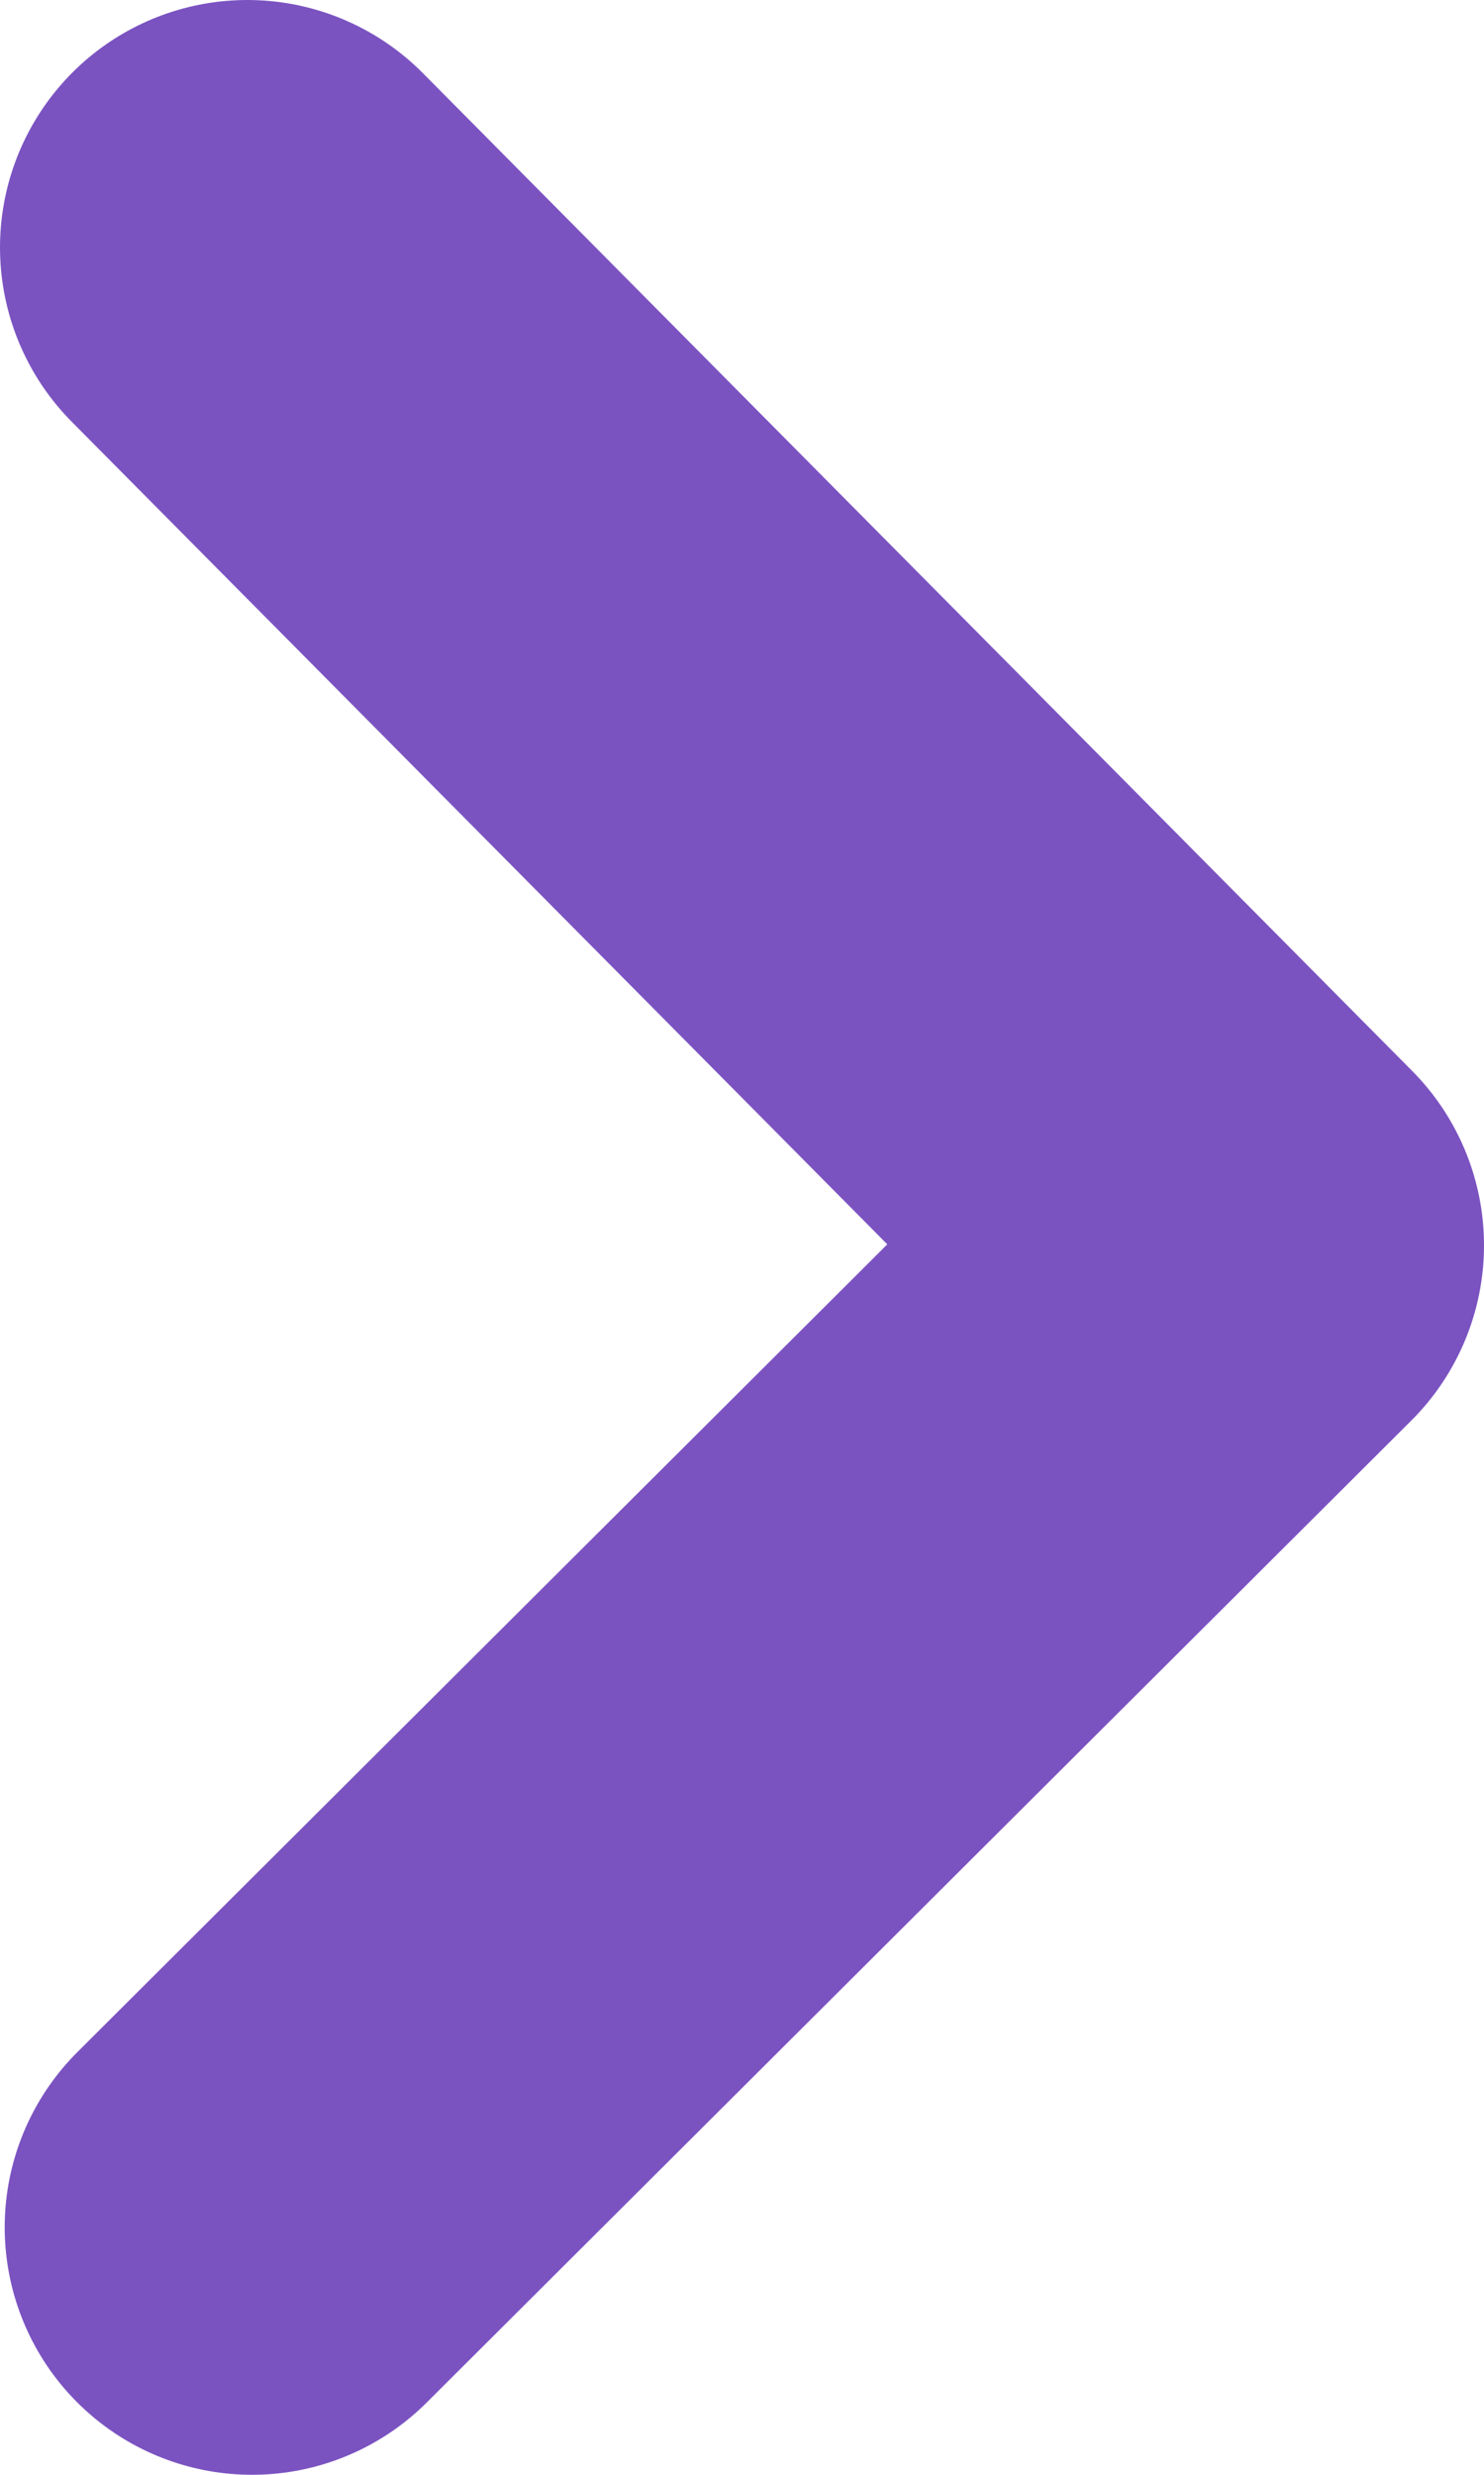
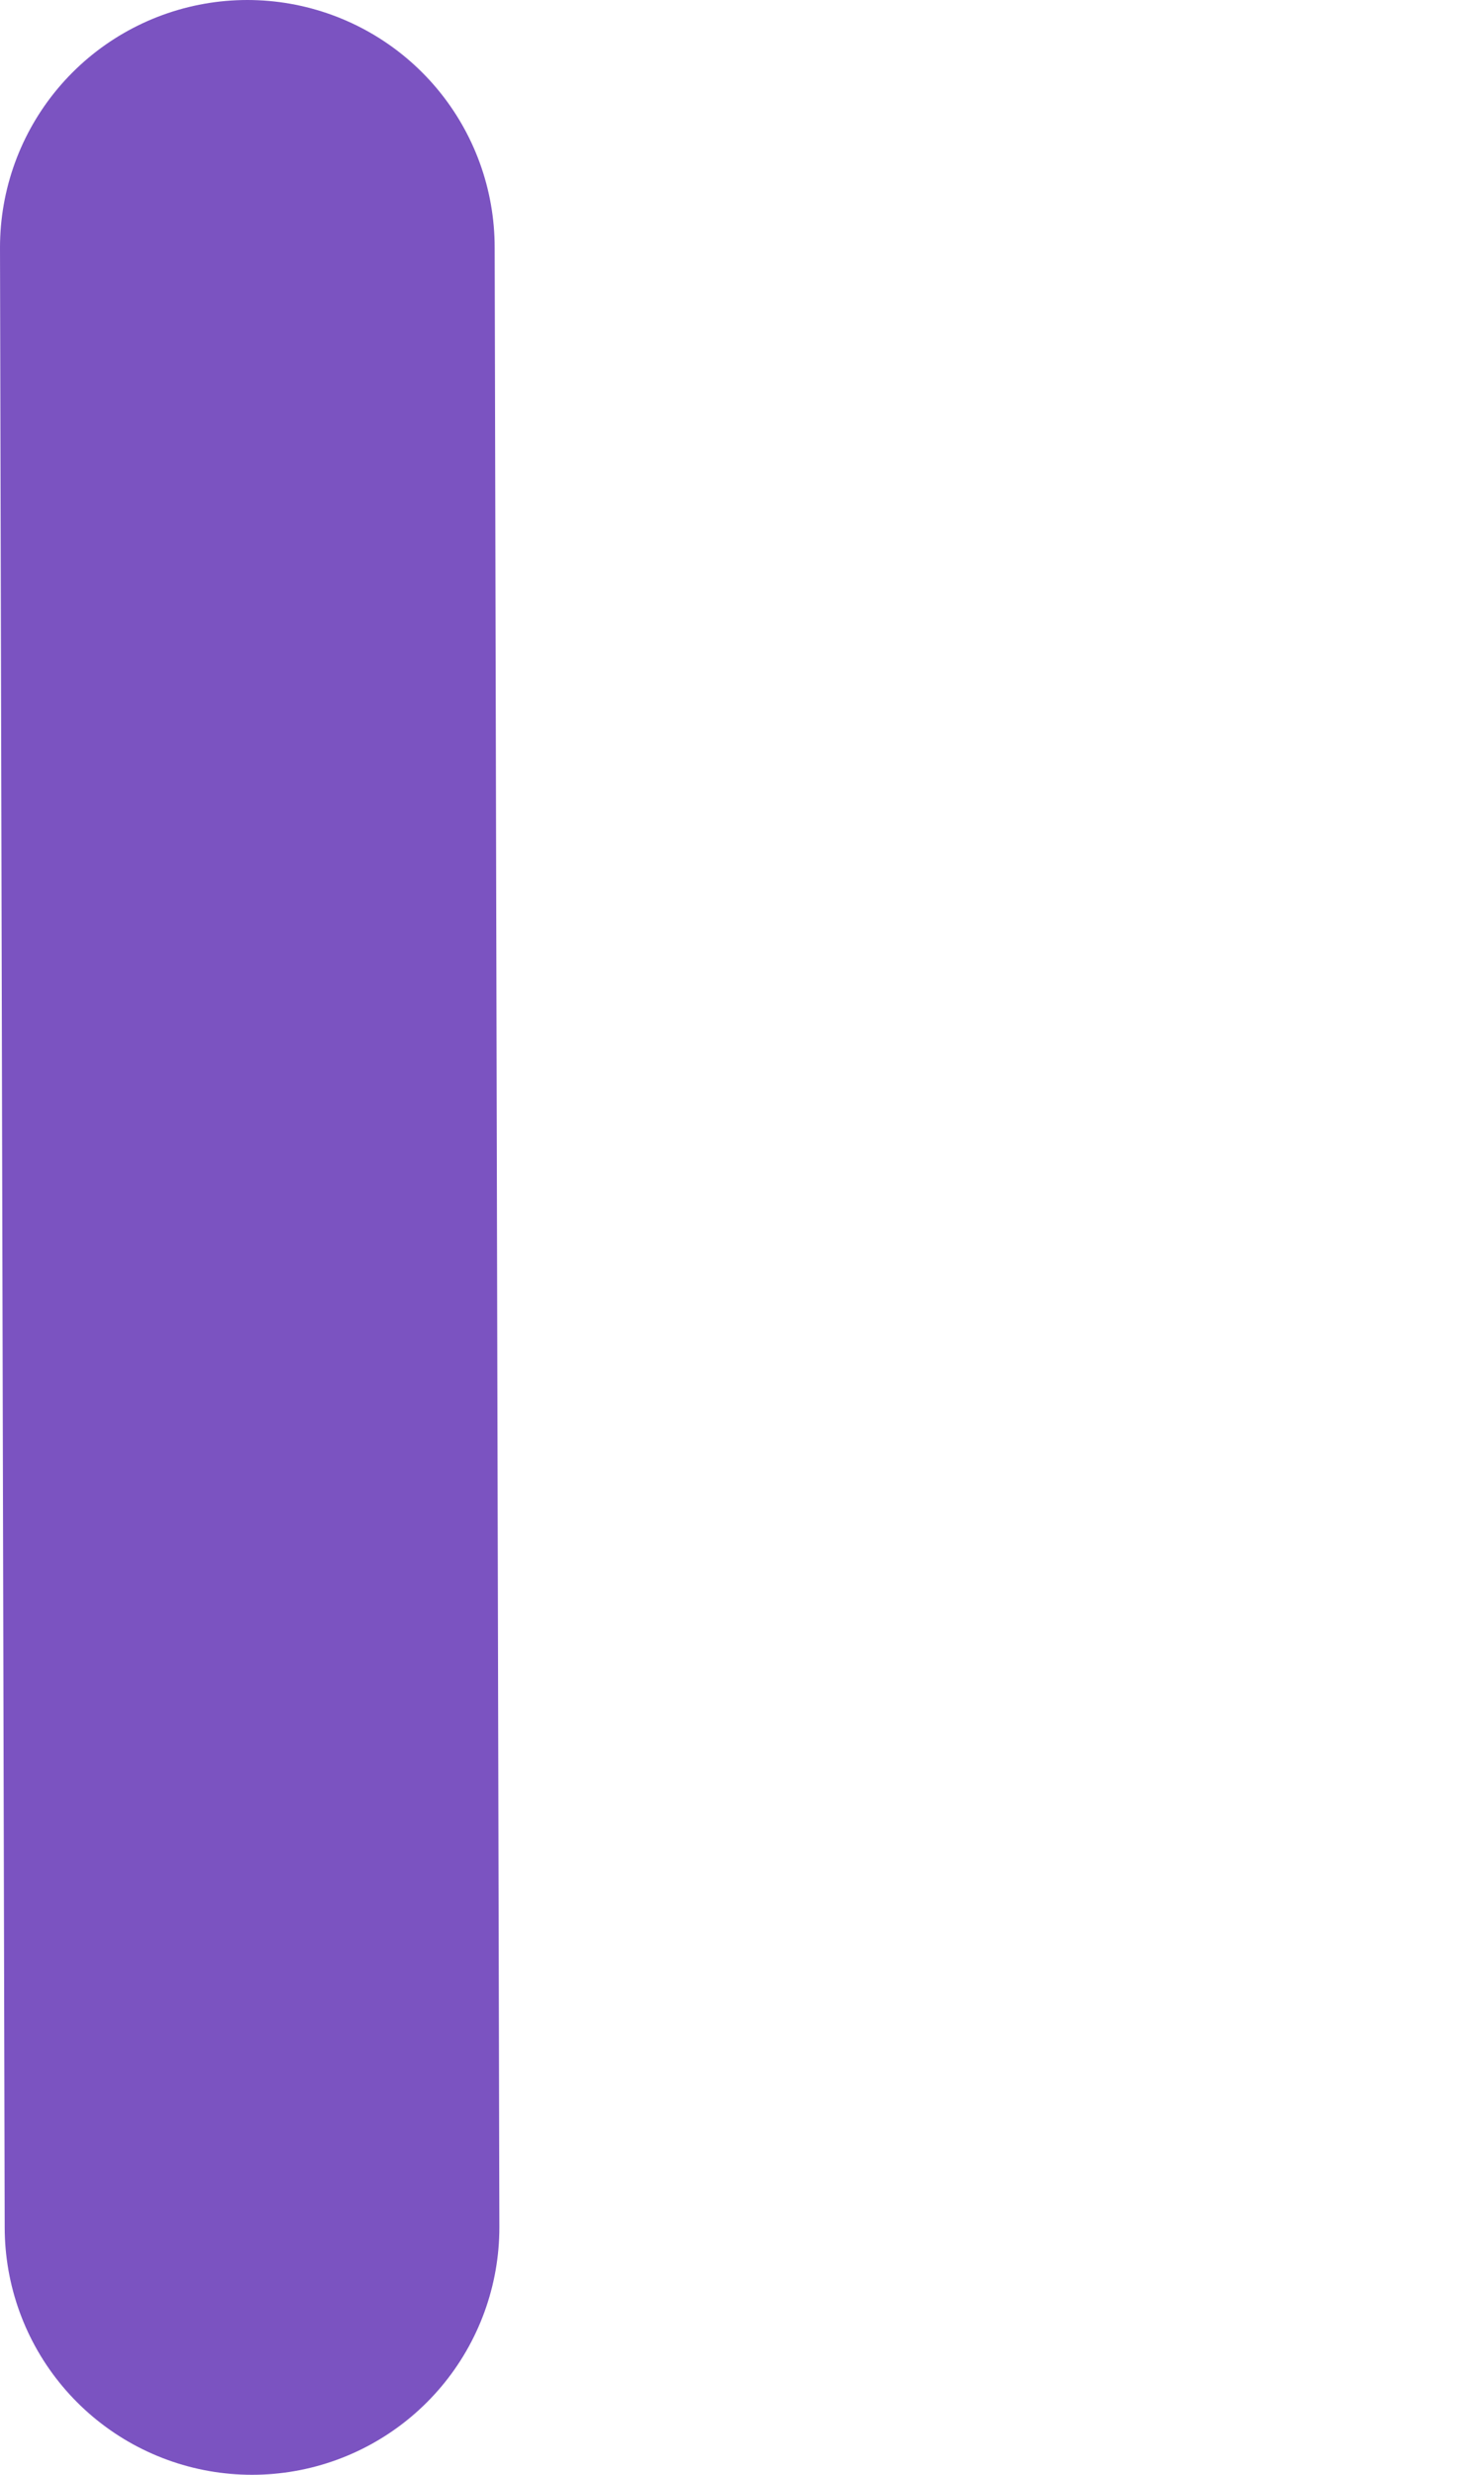
<svg xmlns="http://www.w3.org/2000/svg" width="6" height="10" viewBox="0 0 6 10">
-   <path d="M1 1l4 4.032L1.019 9" stroke="#7B53C1" stroke-width="2" fill="none" stroke-linecap="round" stroke-linejoin="round" />
+   <path d="M1 1L1.019 9" stroke="#7B53C1" stroke-width="2" fill="none" stroke-linecap="round" stroke-linejoin="round" />
</svg>